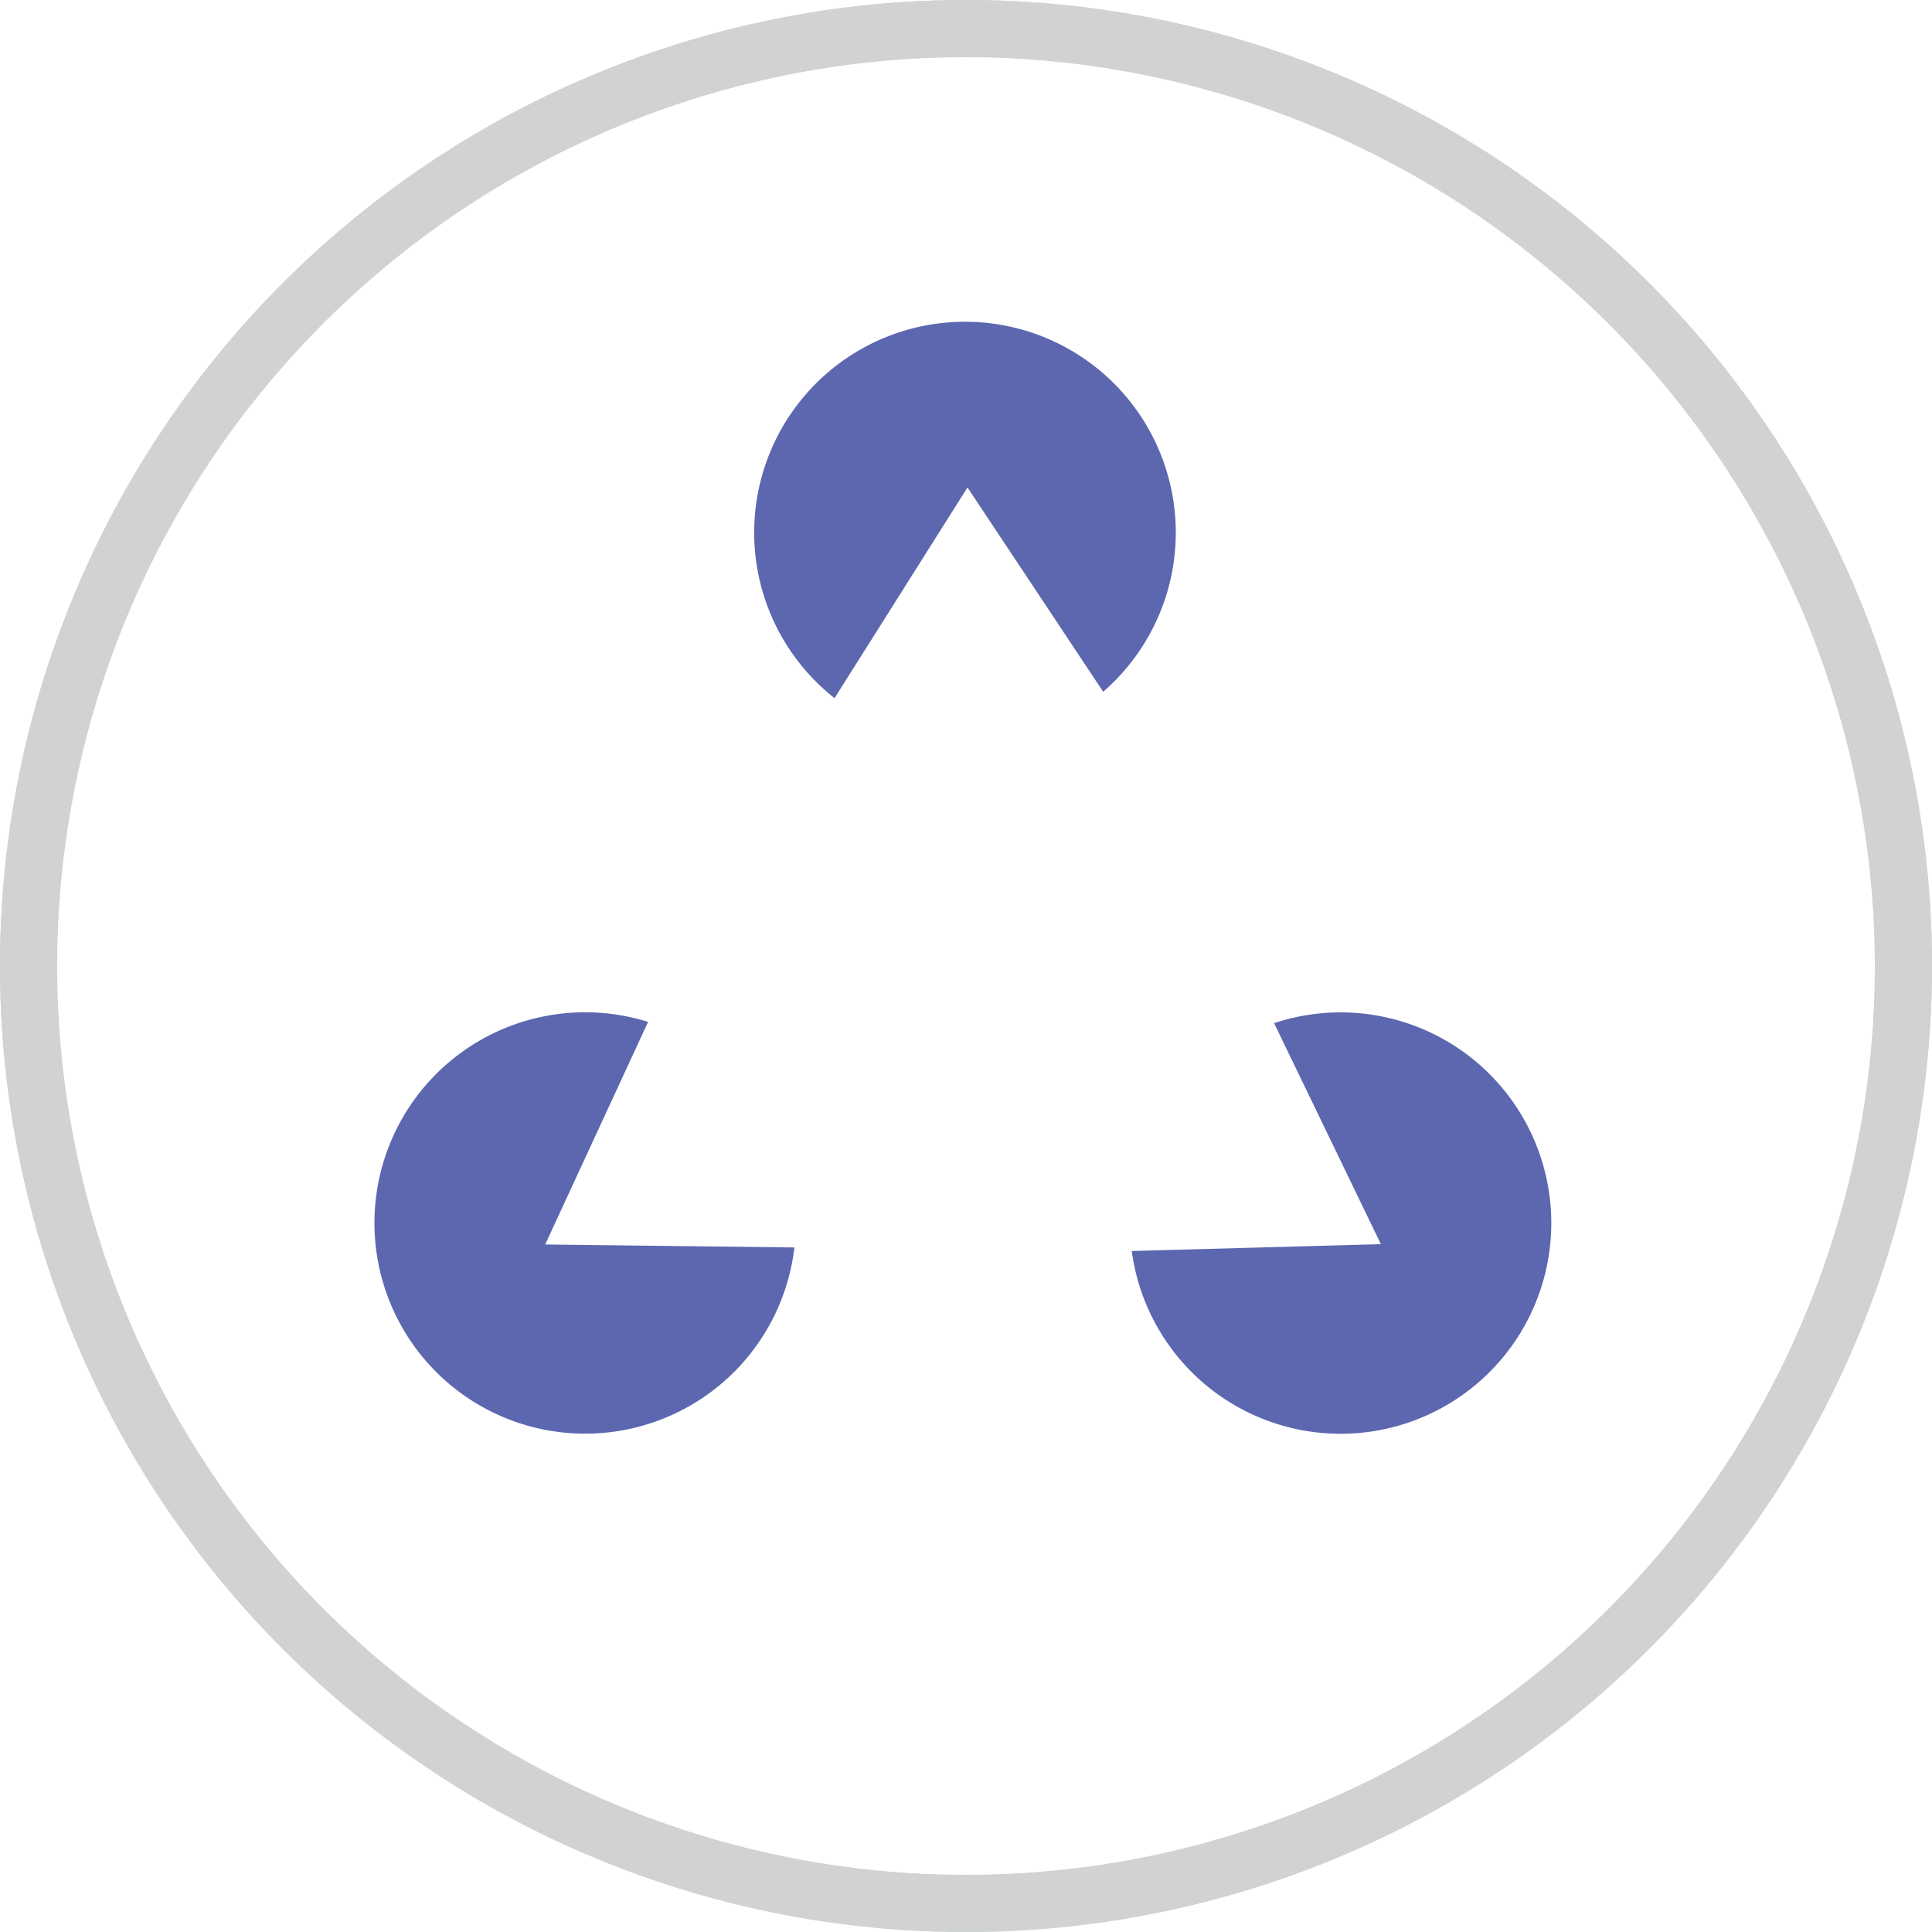
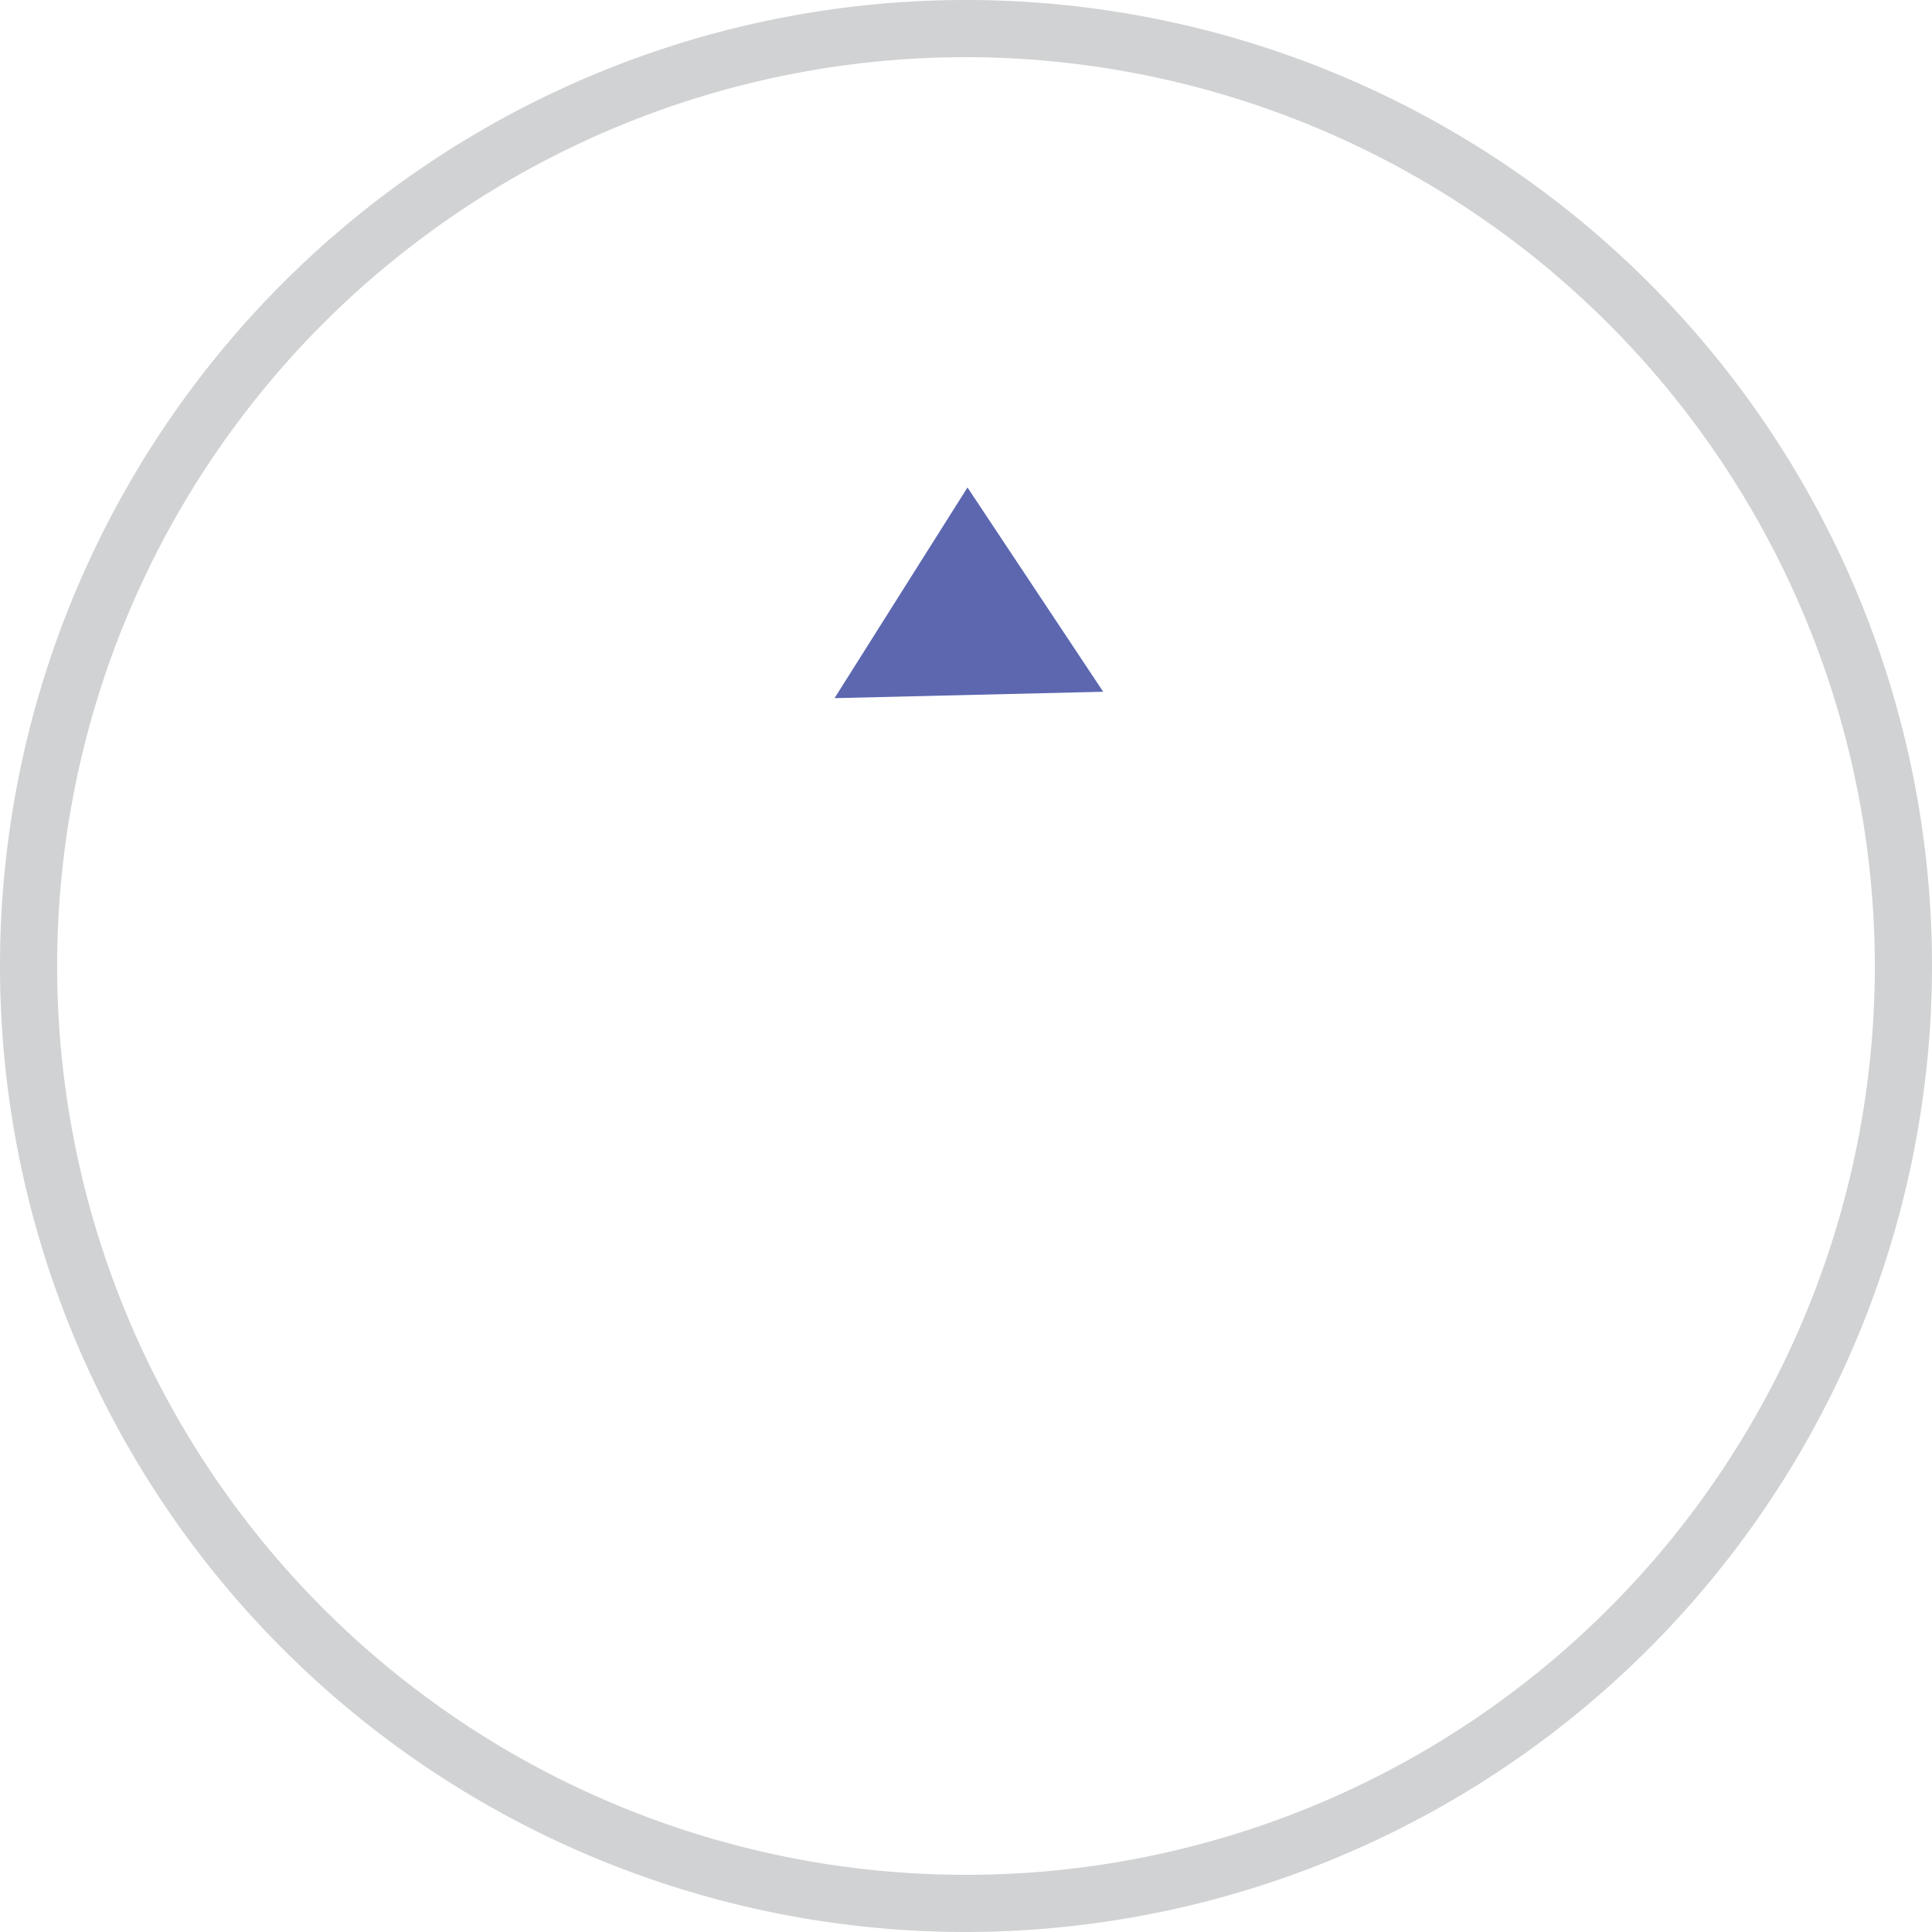
<svg xmlns="http://www.w3.org/2000/svg" id="svg18" width="800" height="800" version="1.1" viewBox="0 0 800 800">
  <defs id="defs4">
    <style id="style2">.cls-2{fill:#fff}.cls-3{fill:#d0d2d3}.cls-4{fill:#5c67b0}</style>
    <filter style="color-interpolation-filters:sRGB" id="filter892" width="1" height="1" x="0" y="0">
      <feGaussianBlur id="feGaussianBlur894" stdDeviation="0" />
    </filter>
  </defs>
  <g id="layer1" style="display:inline">
    <g id="layer3" style="display:inline;filter:url(#filter892)">
-       <circle style="fill:#fff;fill-opacity:1;stroke:#d0d2d3;stroke-width:23.538;stroke-miterlimit:4;stroke-dasharray:none;stroke-opacity:1" id="path896" cx="400" cy="400" r="388.231" />
-     </g>
+       </g>
    <path id="path8" d="M 400,800 A 400,400 0 1 1 800,400 400.473,400.473 0 0 1 400,800 Z M 400,23.669 A 376.331,376.331 0 1 0 776.331,400 376.757,376.757 0 0 0 400,23.669 Z" class="cls-3" style="stroke-width:4.734;stroke-miterlimit:4;stroke-dasharray:none" />
    <g id="g864">
-       <path id="path10" d="m 345.562,289.089 55.053,-87.243 56.189,84.592 a 87.29,87.29 0 1 0 -111.243,2.651 z" class="cls-4" style="stroke-width:4.734" />
-       <path id="path12" d="m 328.947,516.544 -103.195,-1.231 42.604,-92.166 a 87.243,87.243 0 1 0 60.592,93.396 z" class="cls-4" style="stroke-width:4.734" />
-       <path id="path14" d="m 468.639,518.012 103.148,-2.84 -44.213,-91.503 a 87.243,87.243 0 1 1 -58.935,94.343 z" class="cls-4" style="stroke-width:4.734" />
+       <path id="path10" d="m 345.562,289.089 55.053,-87.243 56.189,84.592 z" class="cls-4" style="stroke-width:4.734" />
    </g>
  </g>
-   <circle id="circle6" cx="400" cy="400" r="388.166" class="cls-2" style="stroke-width:4.734;fill:#fff;fill-opacity:0" />
</svg>